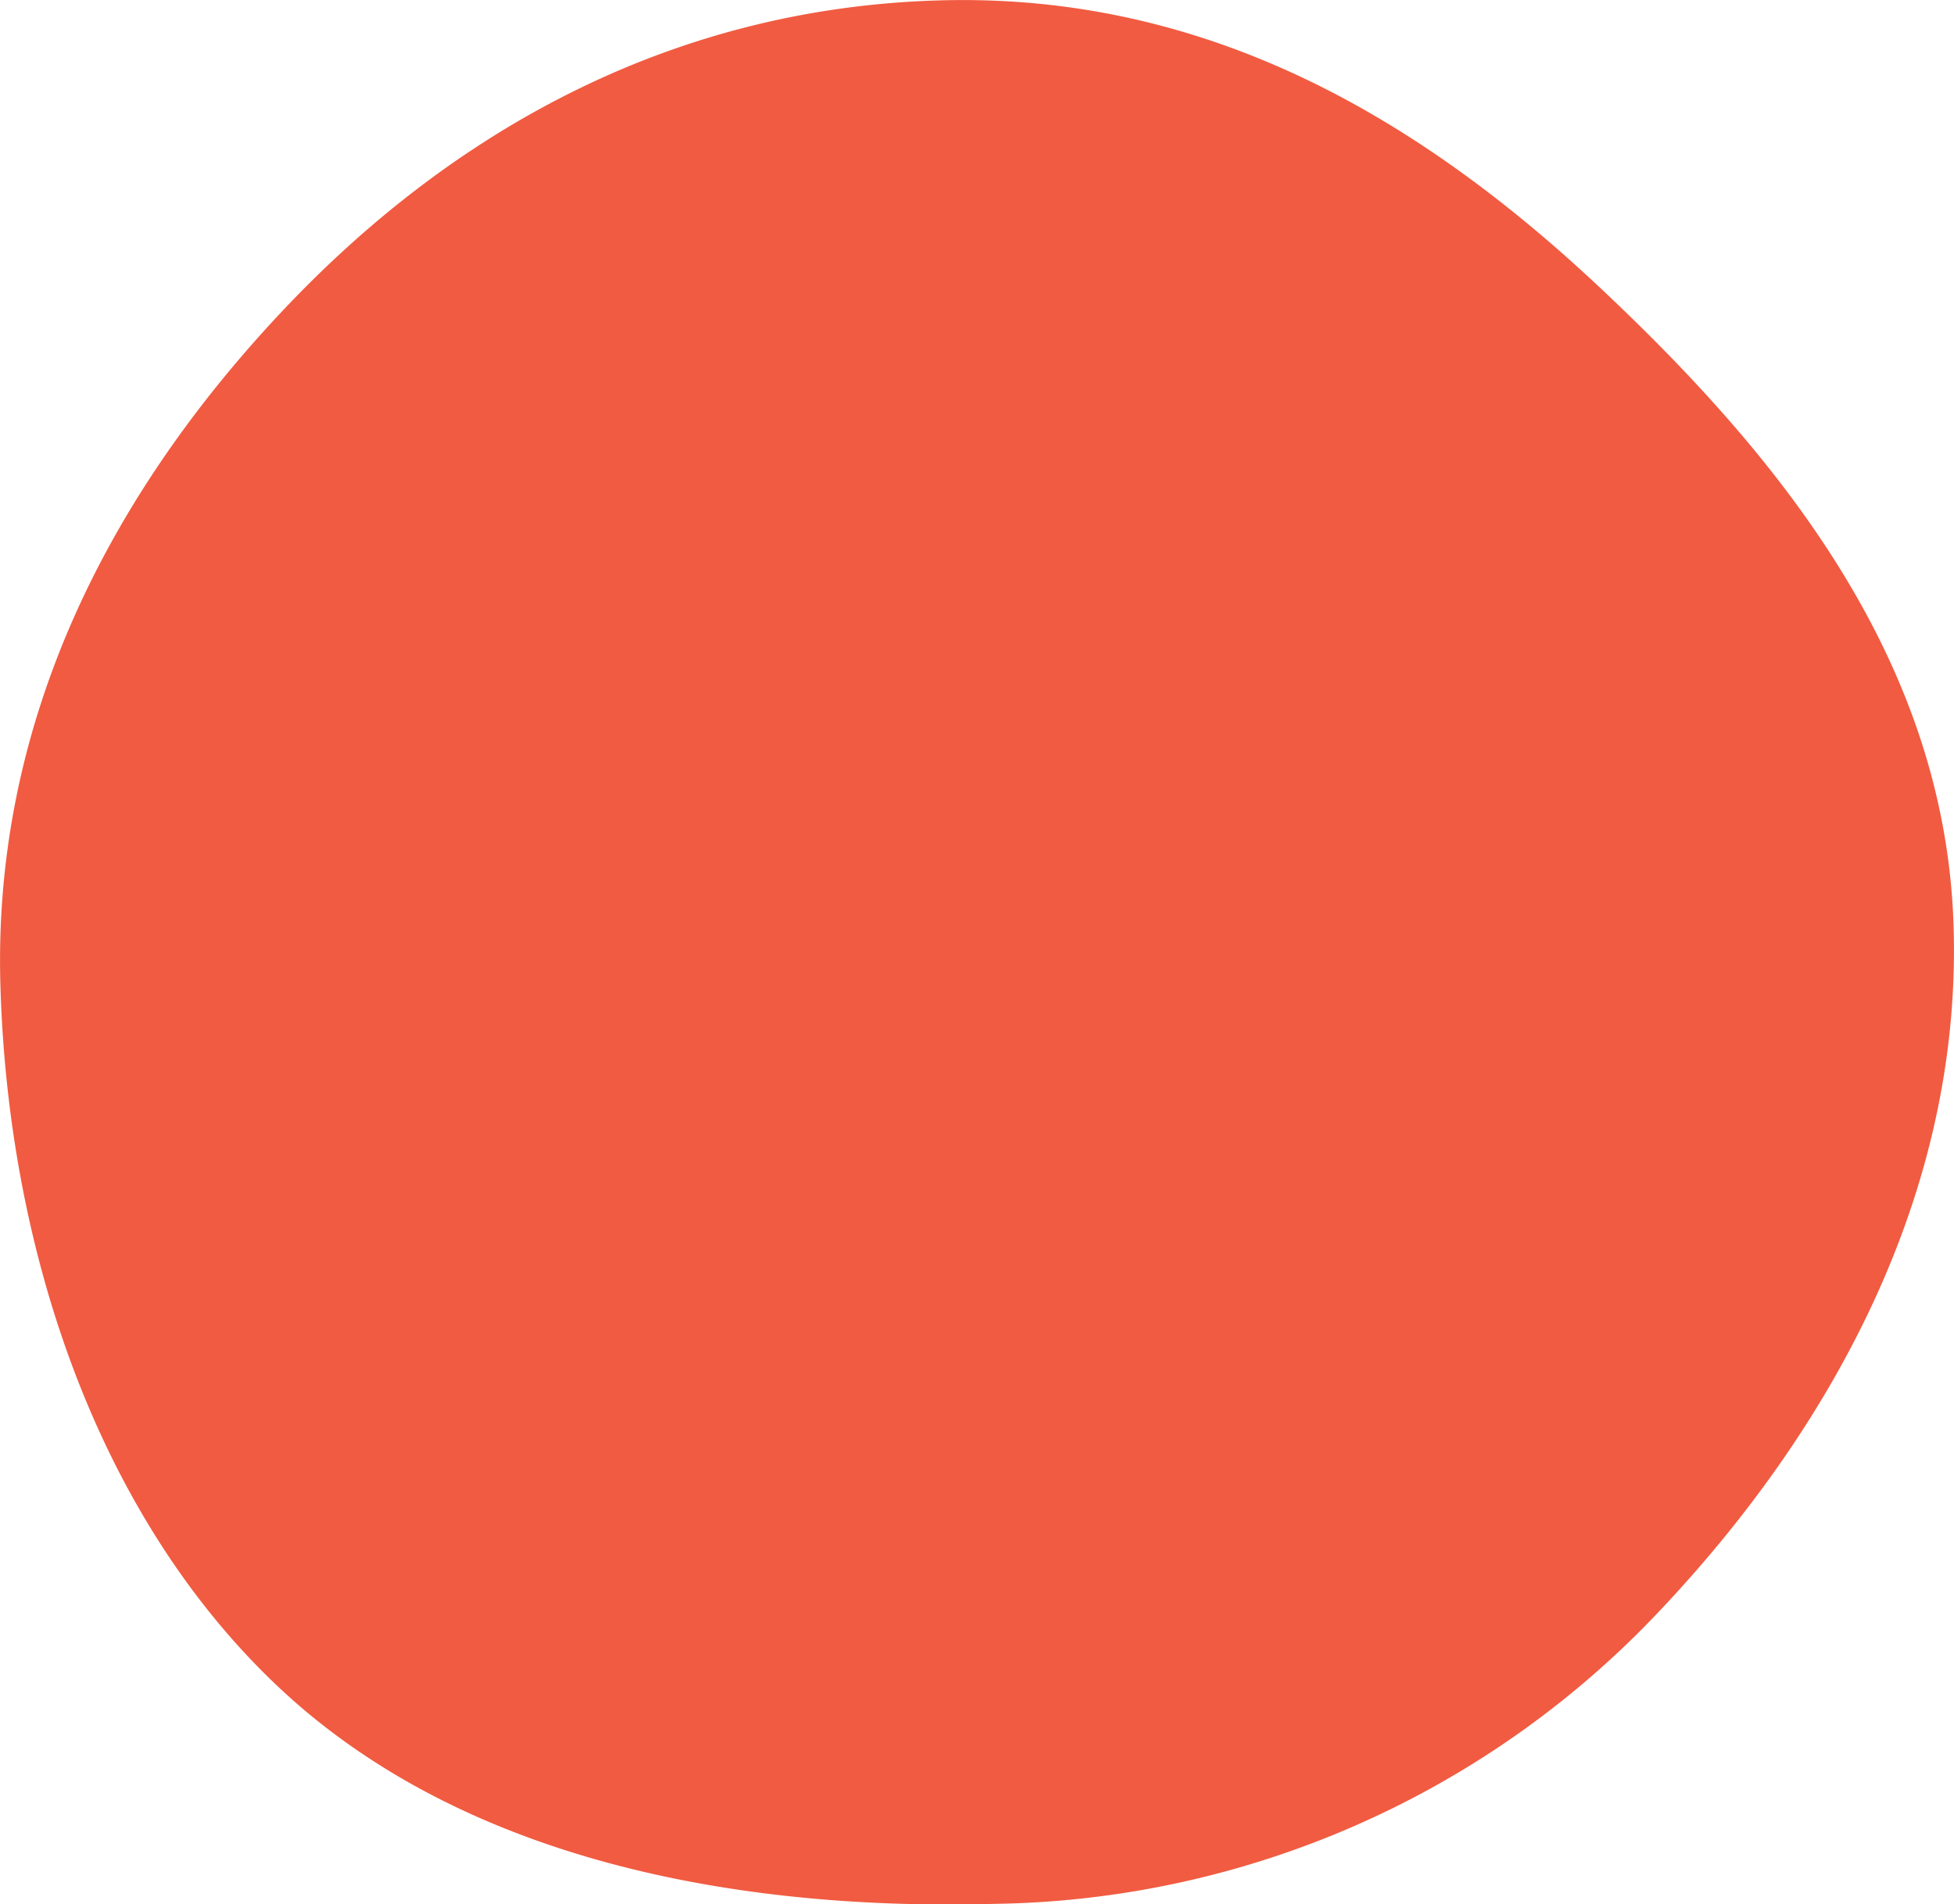
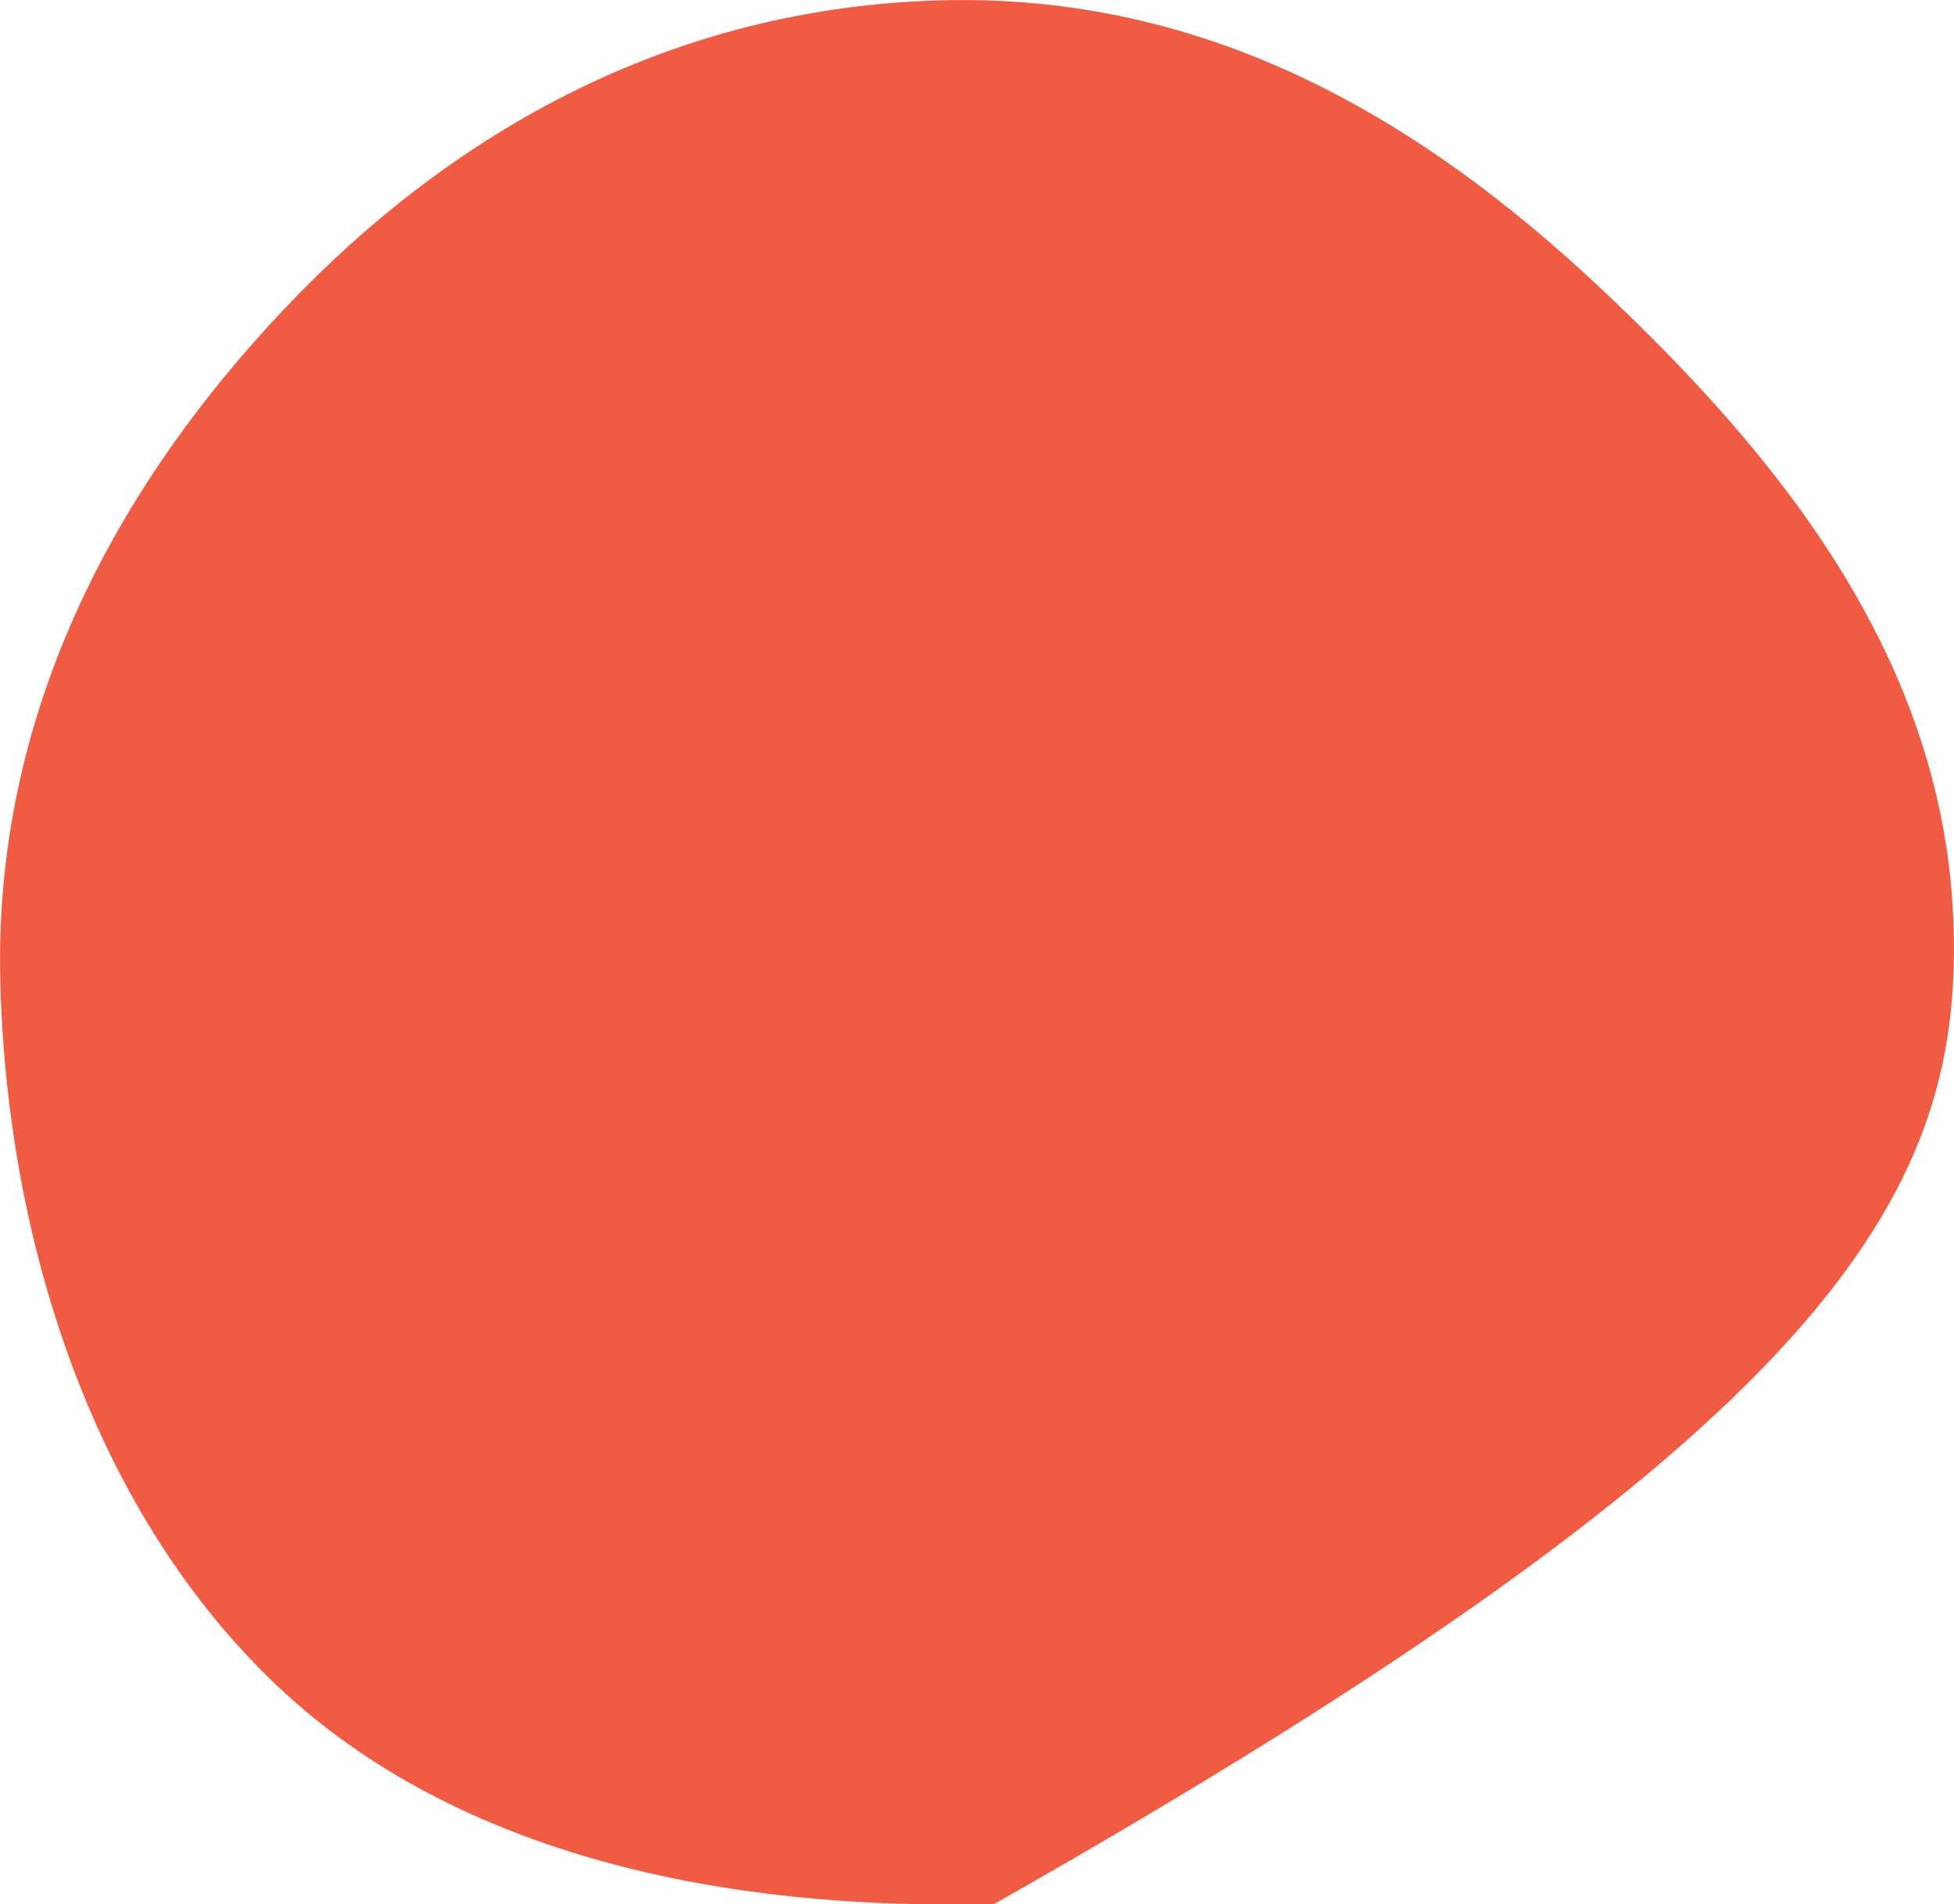
<svg xmlns="http://www.w3.org/2000/svg" id="Layer_1" data-name="Layer 1" viewBox="0 0 109.84 107.05">
  <defs>
    <style>.cls-1{fill:#f15b41;}</style>
  </defs>
  <title>bola-09</title>
  <g id="Layer_1-2" data-name="Layer 1-2">
-     <path class="cls-1" d="M109.8,52.15c-.42-15-9.76-26.49-19.88-36S67.86-.41,52.85,0,25.48,7.27,15.92,17.39-.41,40.25,0,55.26,5.47,85.21,15.59,94.77,40.87,107.41,55.88,107A52.35,52.35,0,0,0,93.3,90.5C102.86,80.38,110.23,67.16,109.8,52.15Z" transform="translate(0.02 0.02)" />
+     <path class="cls-1" d="M109.8,52.15c-.42-15-9.76-26.49-19.88-36S67.86-.41,52.85,0,25.48,7.27,15.92,17.39-.41,40.25,0,55.26,5.47,85.21,15.59,94.77,40.87,107.41,55.88,107C102.86,80.38,110.23,67.16,109.8,52.15Z" transform="translate(0.02 0.02)" />
  </g>
</svg>